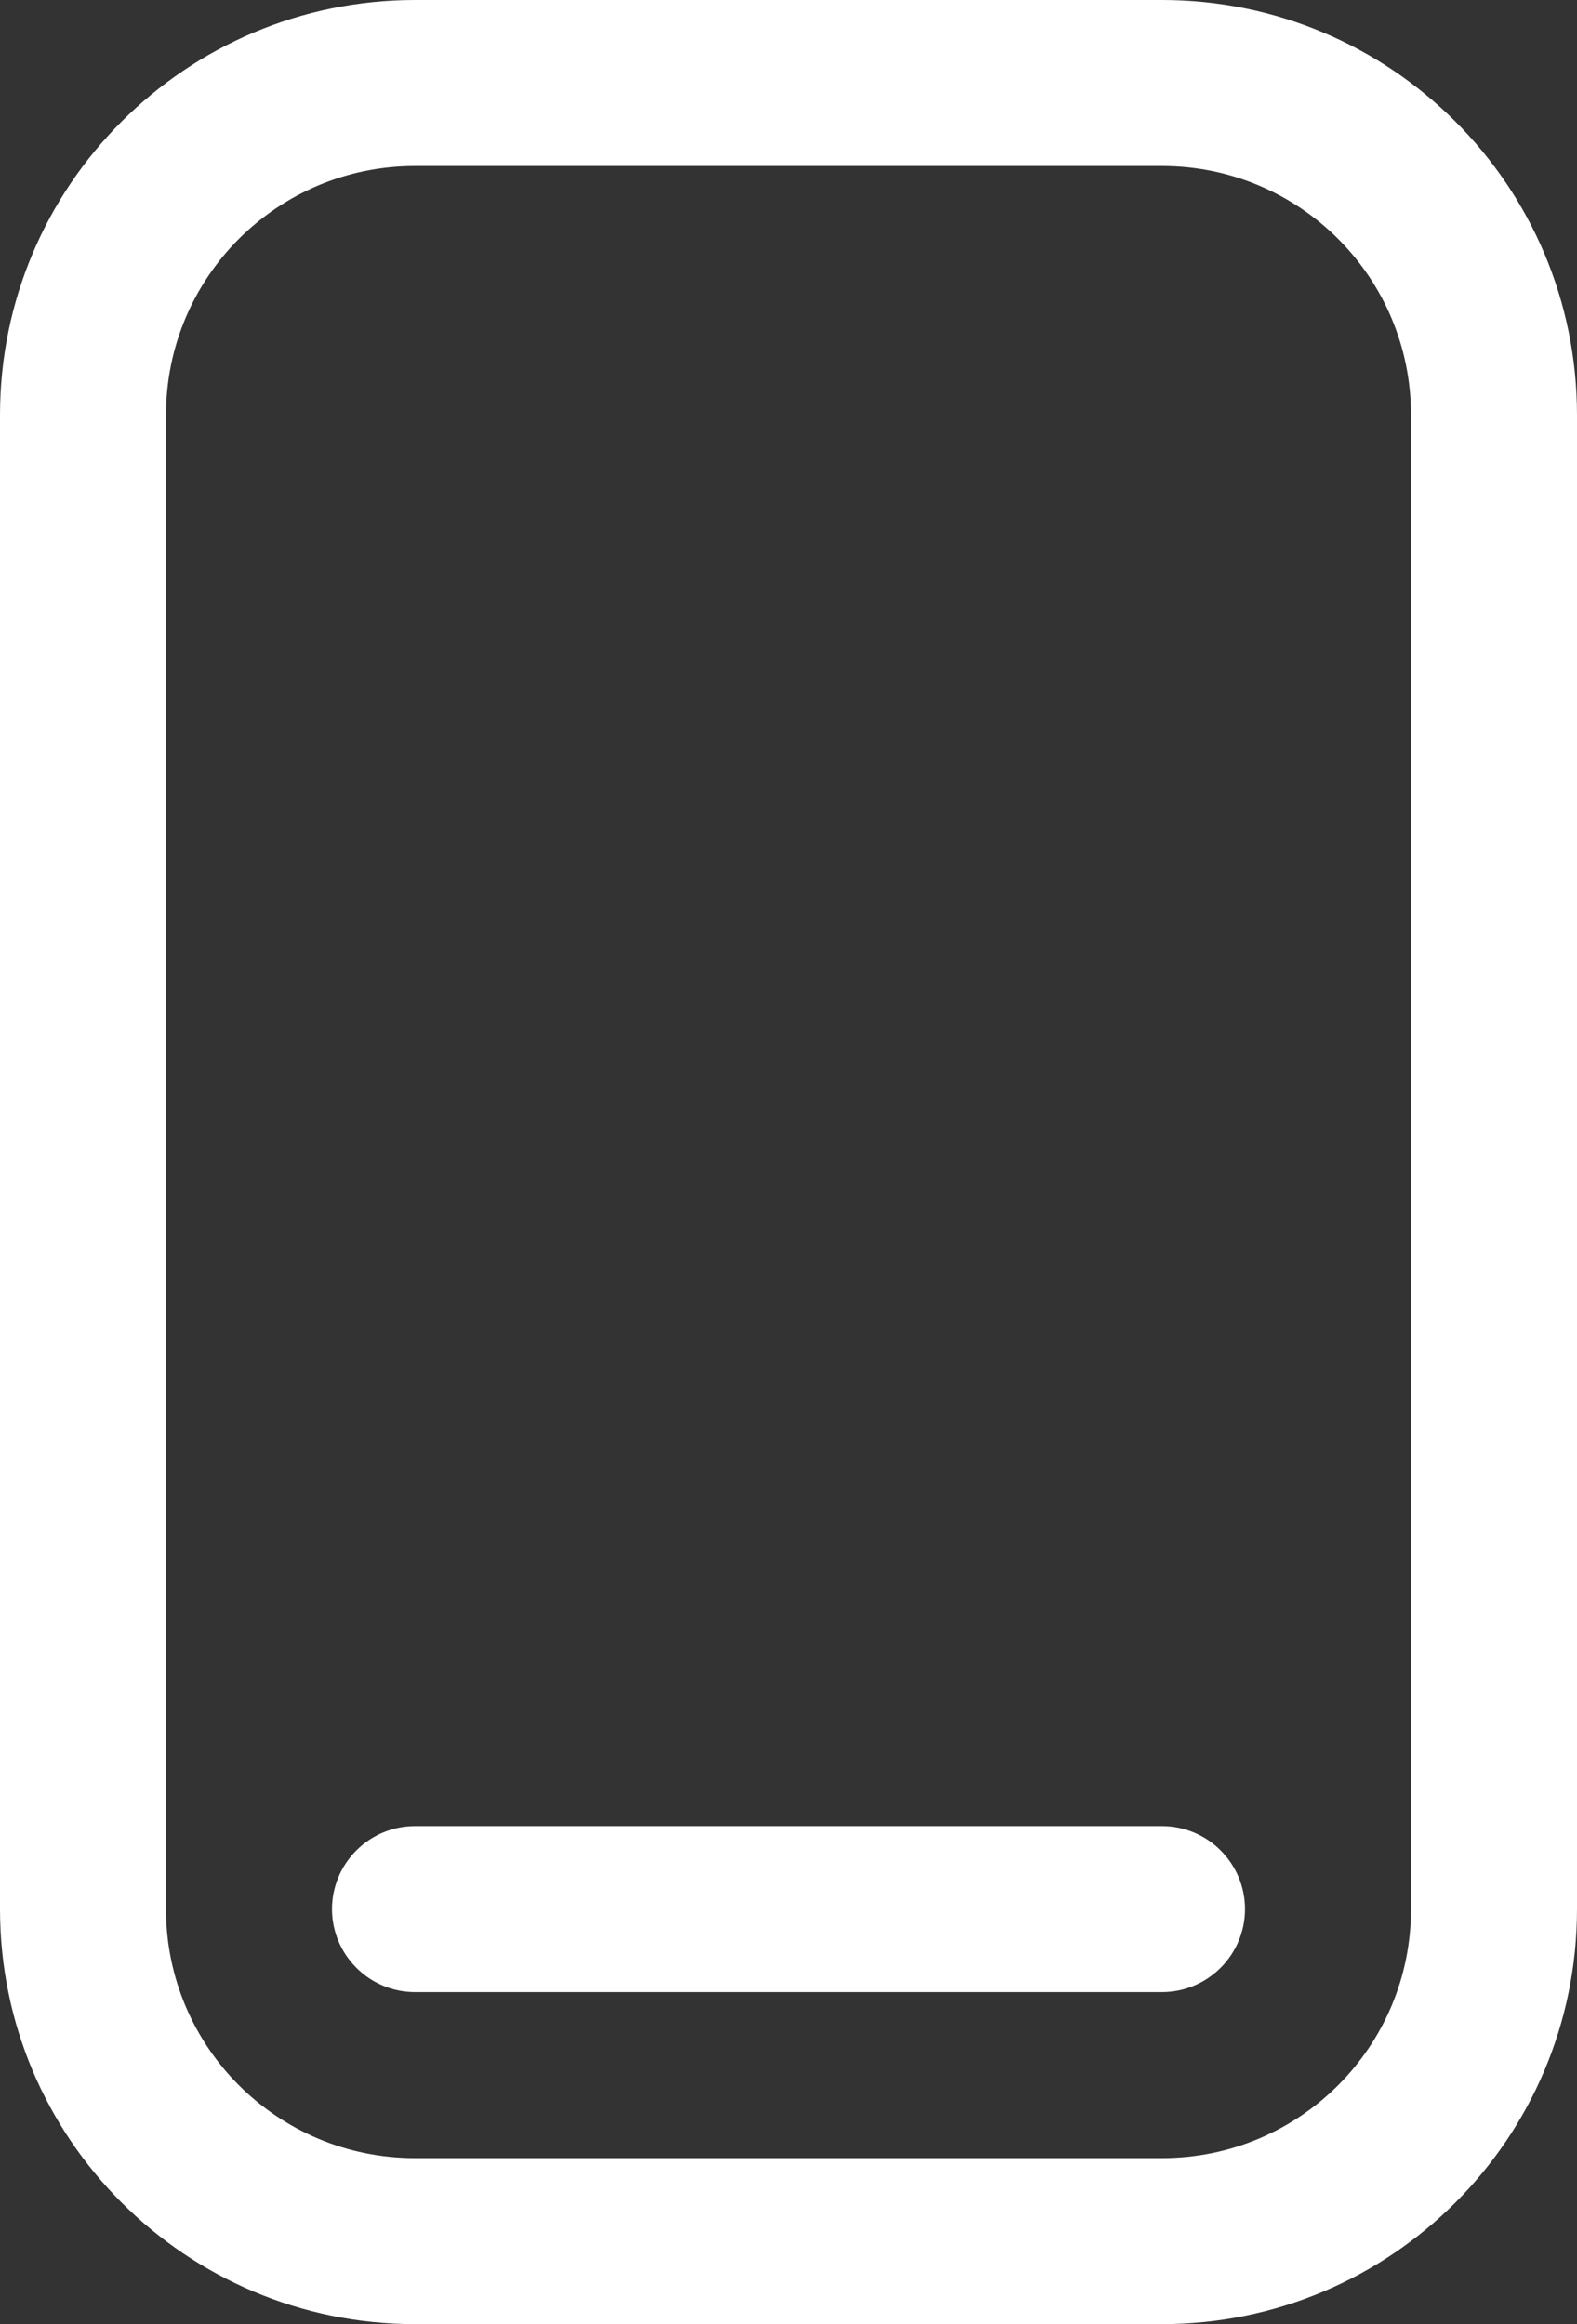
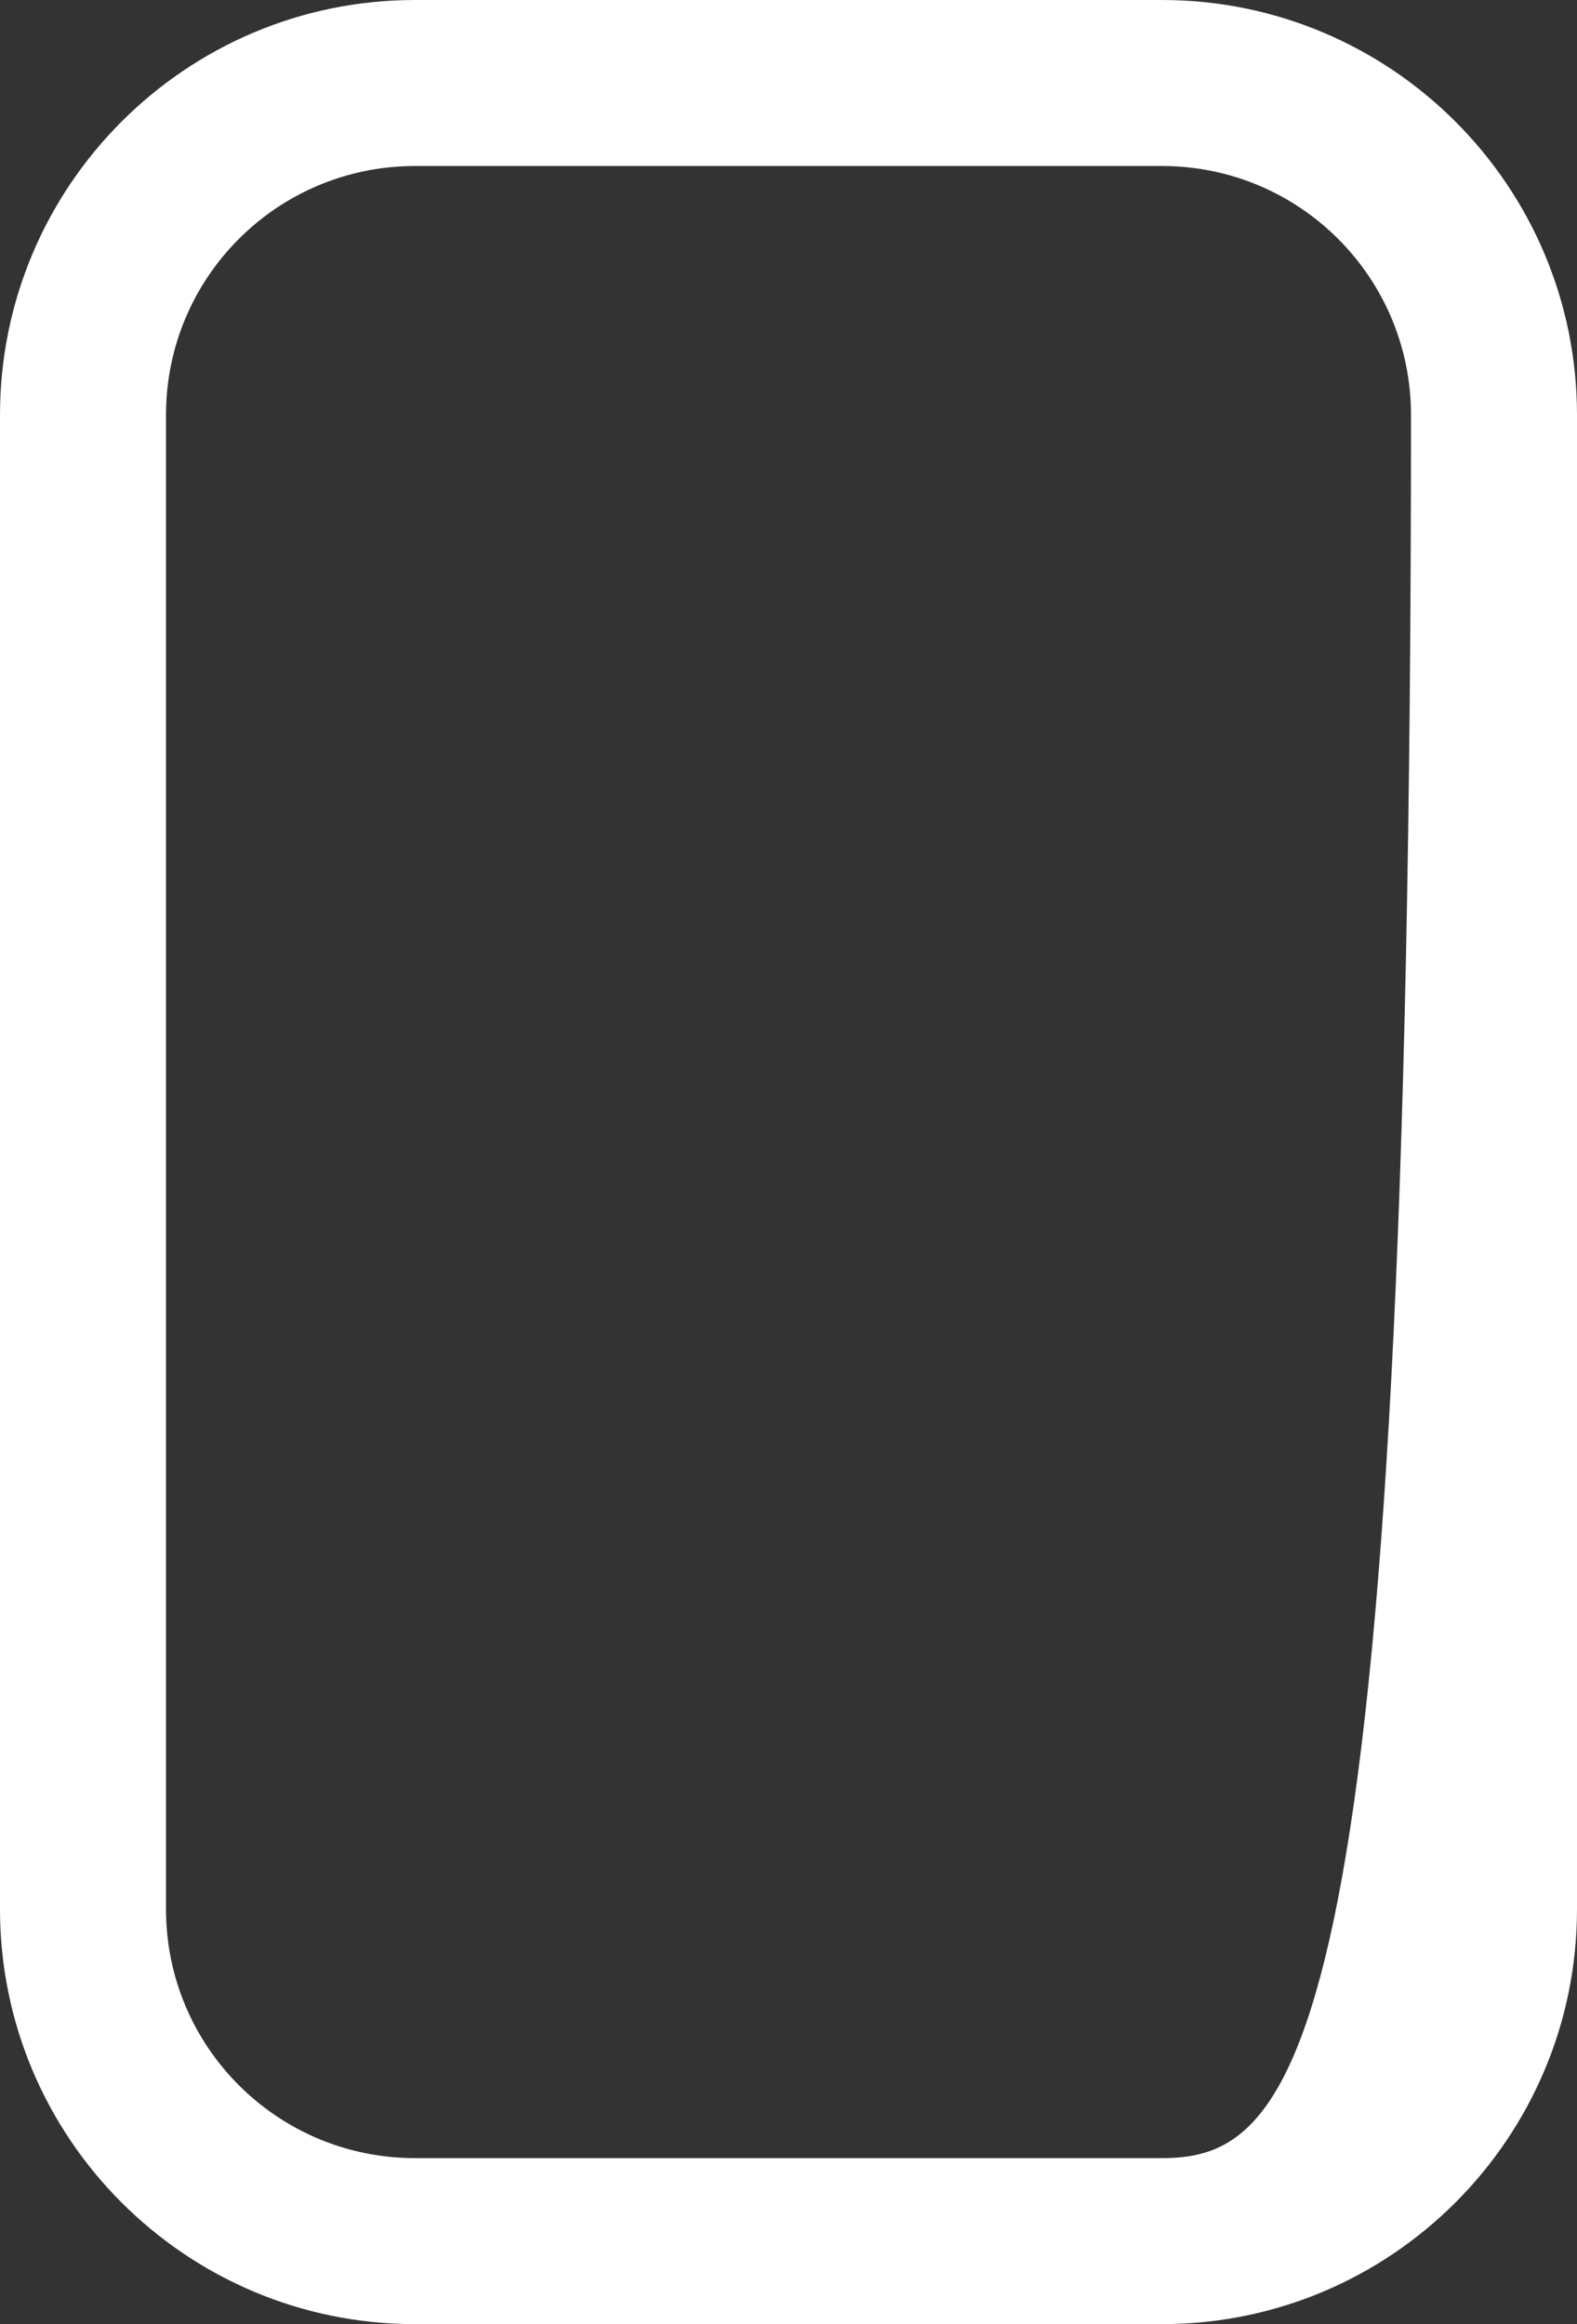
<svg xmlns="http://www.w3.org/2000/svg" width="19" height="28" viewBox="0 0 19 28" fill="none">
  <rect x="0" y="0" width="19" height="28" fill="#333333" stroke="none" />
-   <path d="M5 22C4.448 22 4 22.45 4 23C4 23.55 4.448 24 5 24H14C14.552 24 15 23.55 15 23C15 22.45 14.552 22 14 22H5Z" fill="white" />
-   <path fill-rule="evenodd" clip-rule="evenodd" d="M5 28H14C16.761 28 19 25.76 19 23V5C19 2.24 16.761 0 14 0H5C2.239 0 0 2.24 0 5V23C0 25.76 2.239 28 5 28ZM14 26H5C3.343 26 2 24.66 2 23V5C2 3.34 3.343 2 5 2H14C15.657 2 17 3.34 17 5V23C17 24.66 15.657 26 14 26Z" fill="white" />
+   <path fill-rule="evenodd" clip-rule="evenodd" d="M5 28H14C16.761 28 19 25.76 19 23V5C19 2.24 16.761 0 14 0H5C2.239 0 0 2.24 0 5V23C0 25.76 2.239 28 5 28ZM14 26H5C3.343 26 2 24.66 2 23V5C2 3.34 3.343 2 5 2H14C15.657 2 17 3.34 17 5C17 24.66 15.657 26 14 26Z" fill="white" />
</svg>